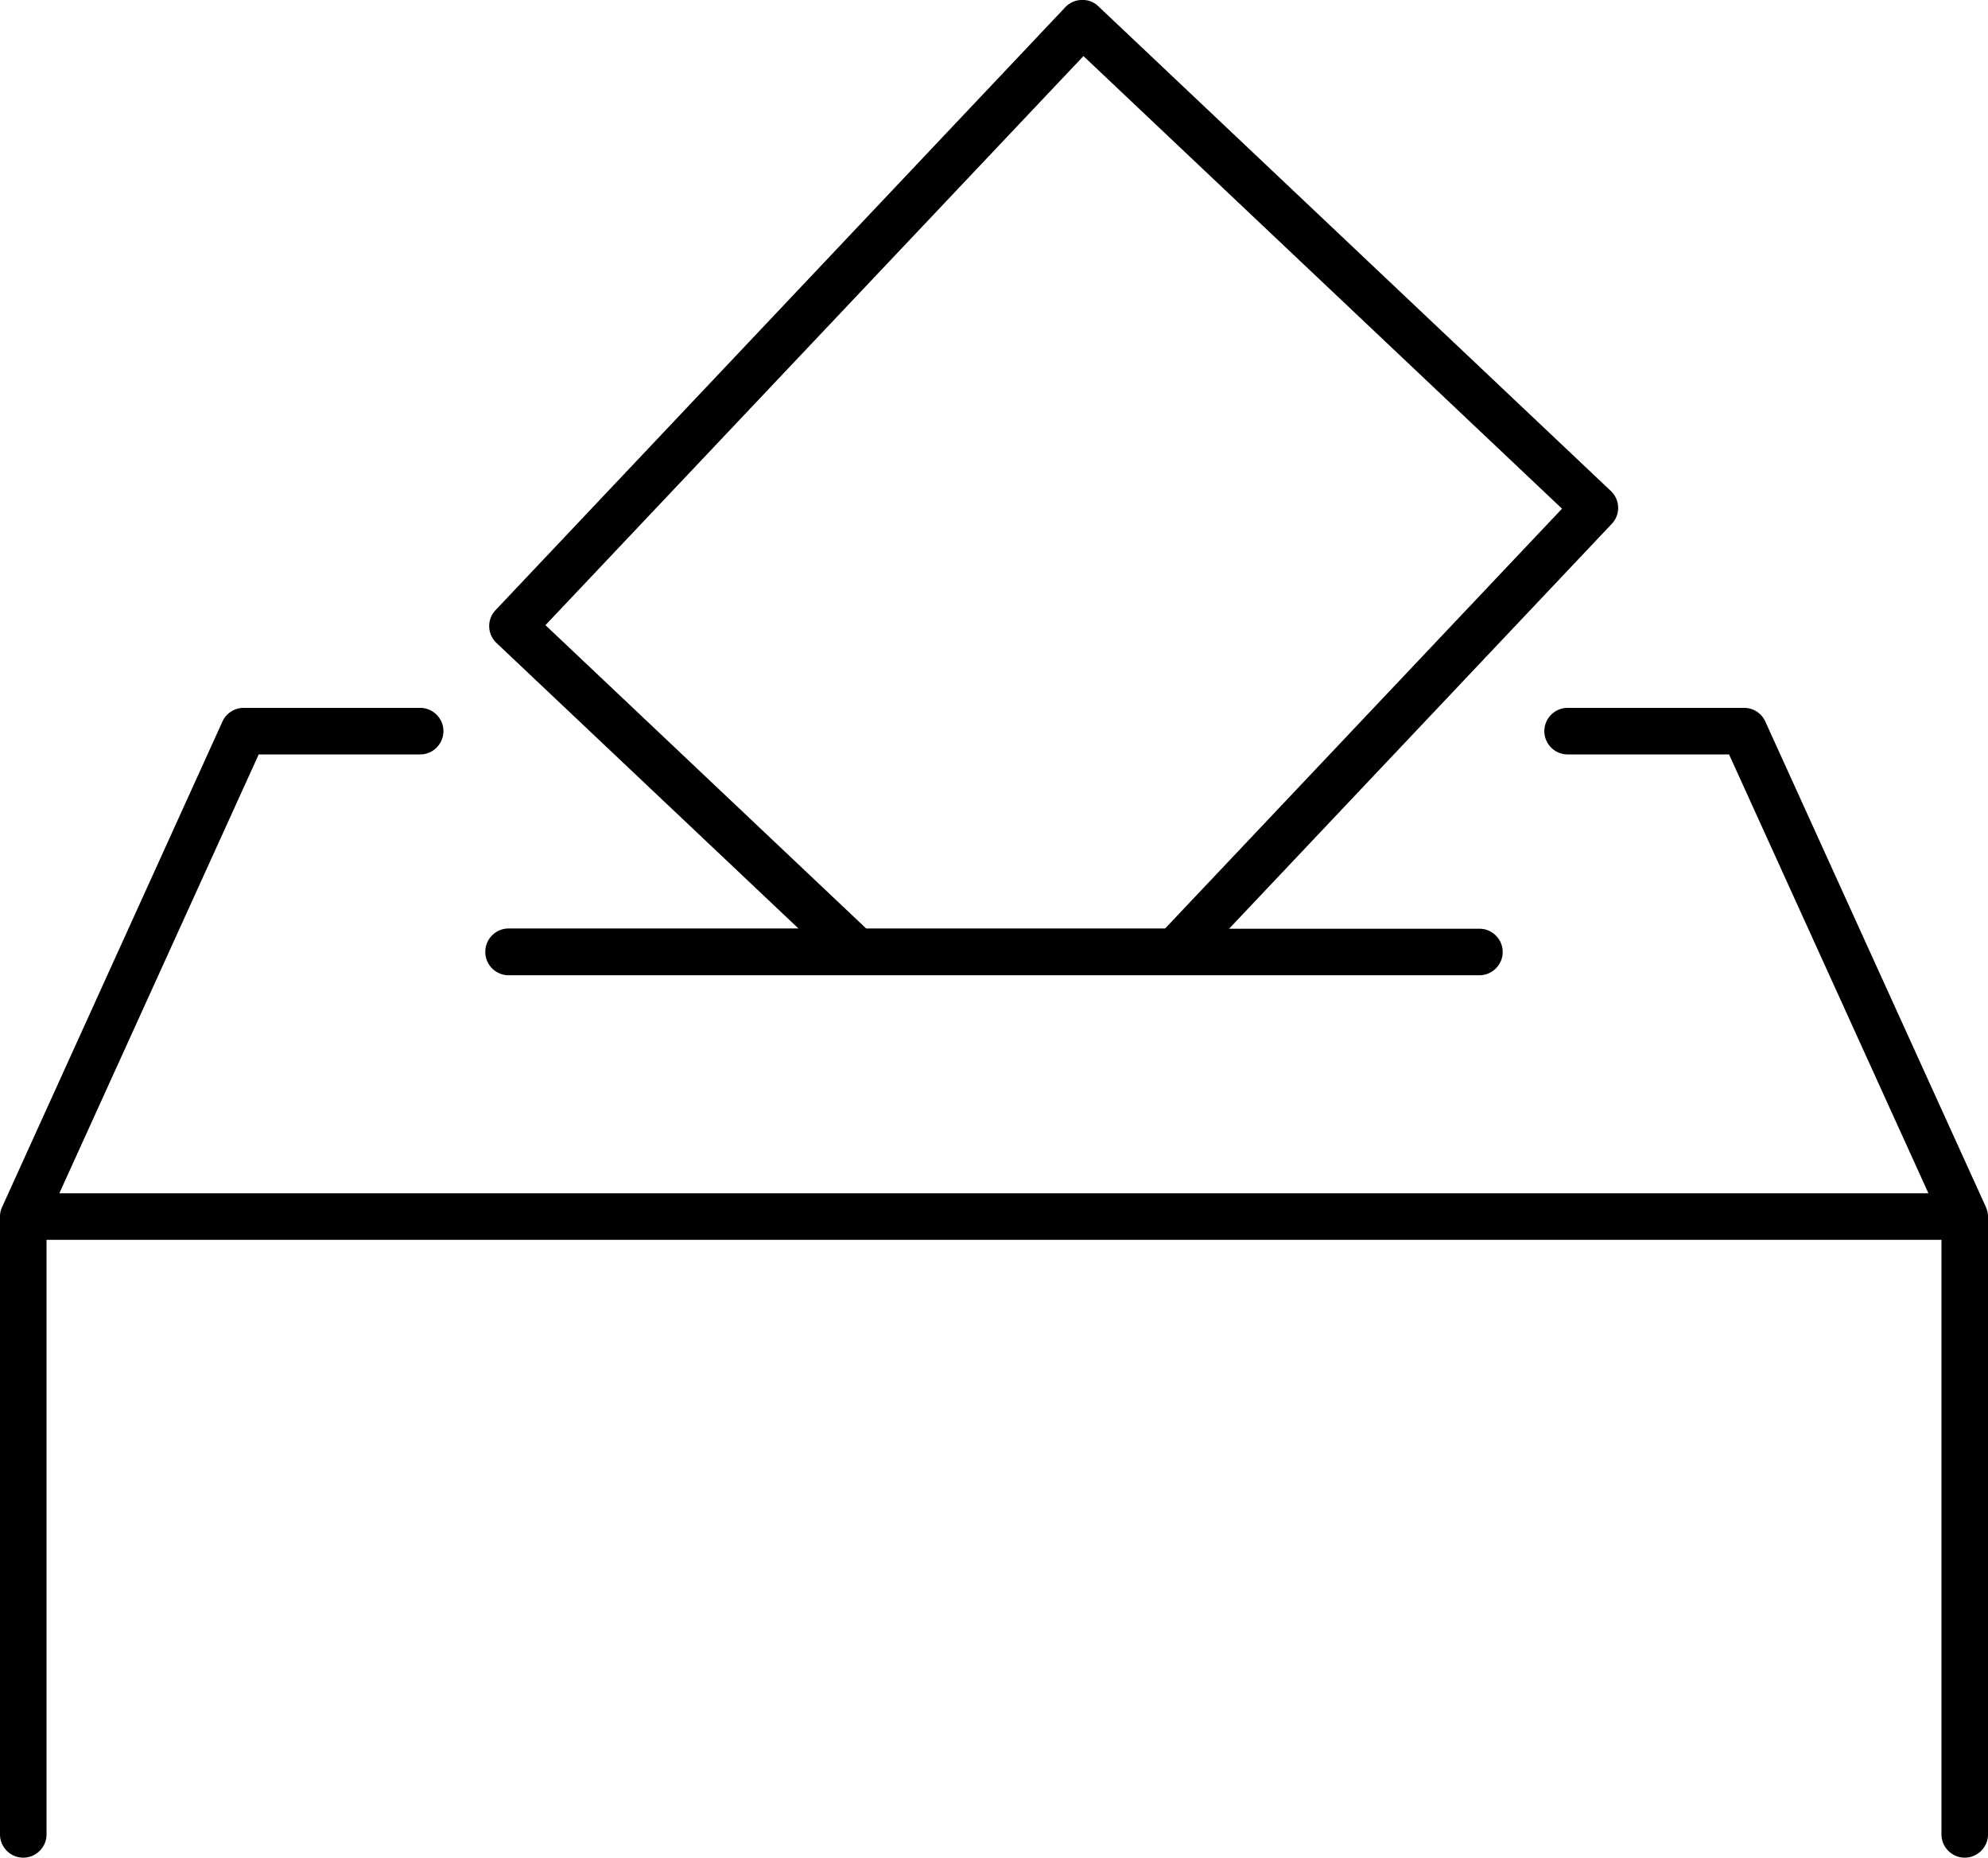
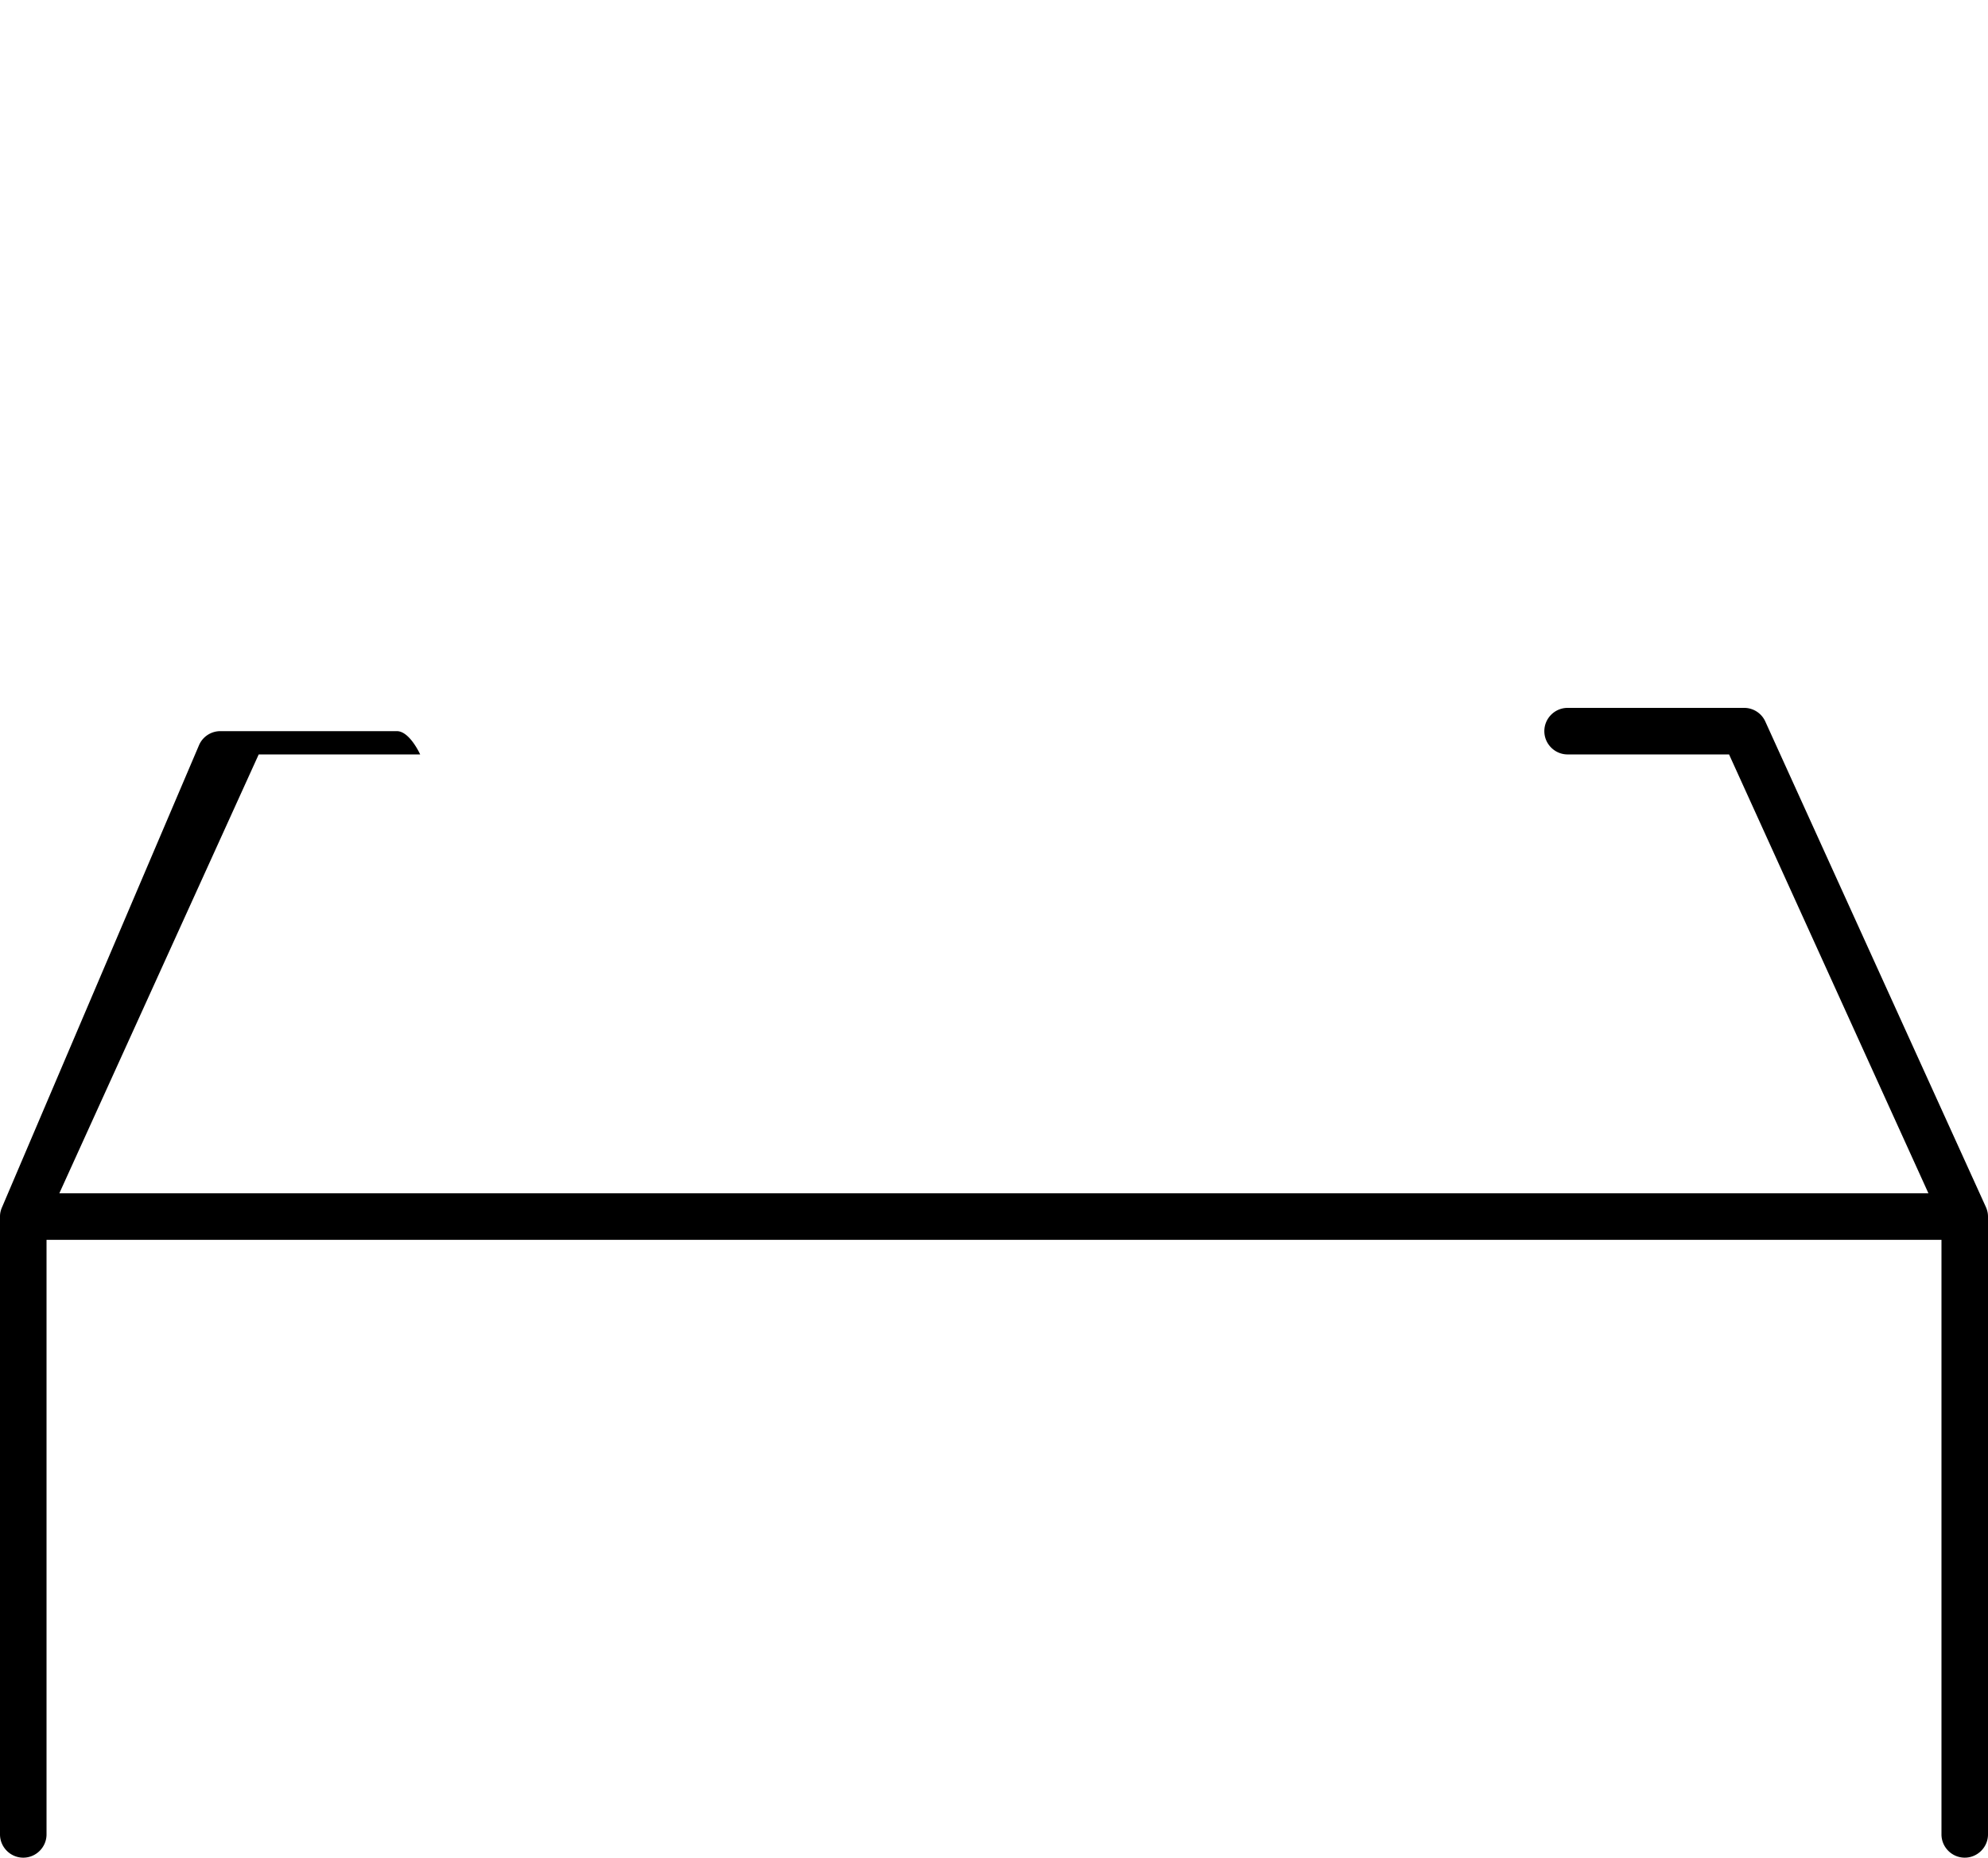
<svg xmlns="http://www.w3.org/2000/svg" viewBox="0 0 85.45 79.84">
-   <path d="M20.86 40.91c0 .55.45 1 1 1h41.73c.55 0 1-.45 1-1s-.45-1-1-1H52.83l16.45-17.4c.38-.4.36-1.03-.04-1.41L47.21.27a.956.956 0 0 0-.72-.27c-.26 0-.52.12-.7.31L21.3 26.22c-.38.4-.36 1.03.04 1.41L34.32 39.9H21.86c-.55 0-1 .45-1 1zm2.58-14.04L46.57 2.41l20.57 19.45L50.08 39.9H37.23L23.44 26.86z" />
-   <path d="M85.35 51.85l-9.47-20.84a.998.998 0 0 0-.91-.59h-7.59c-.55 0-1 .45-1 1s.45 1 1 1h6.94l8.57 18.86H2.55l8.57-18.86h6.94c.55 0 1-.45 1-1s-.45-1-1-1h-7.59c-.39 0-.75.23-.91.59L.1 51.85c-.06.13-.1.27-.1.42v26.56c0 .55.45 1 1 1s1-.45 1-1V53.28h81.45v25.55c0 .55.45 1 1 1s1-.45 1-1V52.28c0-.16-.04-.3-.1-.43z" />
+   <path d="M85.35 51.85l-9.47-20.84a.998.998 0 0 0-.91-.59h-7.59c-.55 0-1 .45-1 1s.45 1 1 1h6.94l8.57 18.86H2.55l8.57-18.86h6.94s-.45-1-1-1h-7.59c-.39 0-.75.23-.91.59L.1 51.85c-.06.13-.1.27-.1.42v26.56c0 .55.45 1 1 1s1-.45 1-1V53.28h81.45v25.55c0 .55.45 1 1 1s1-.45 1-1V52.28c0-.16-.04-.3-.1-.43z" />
</svg>